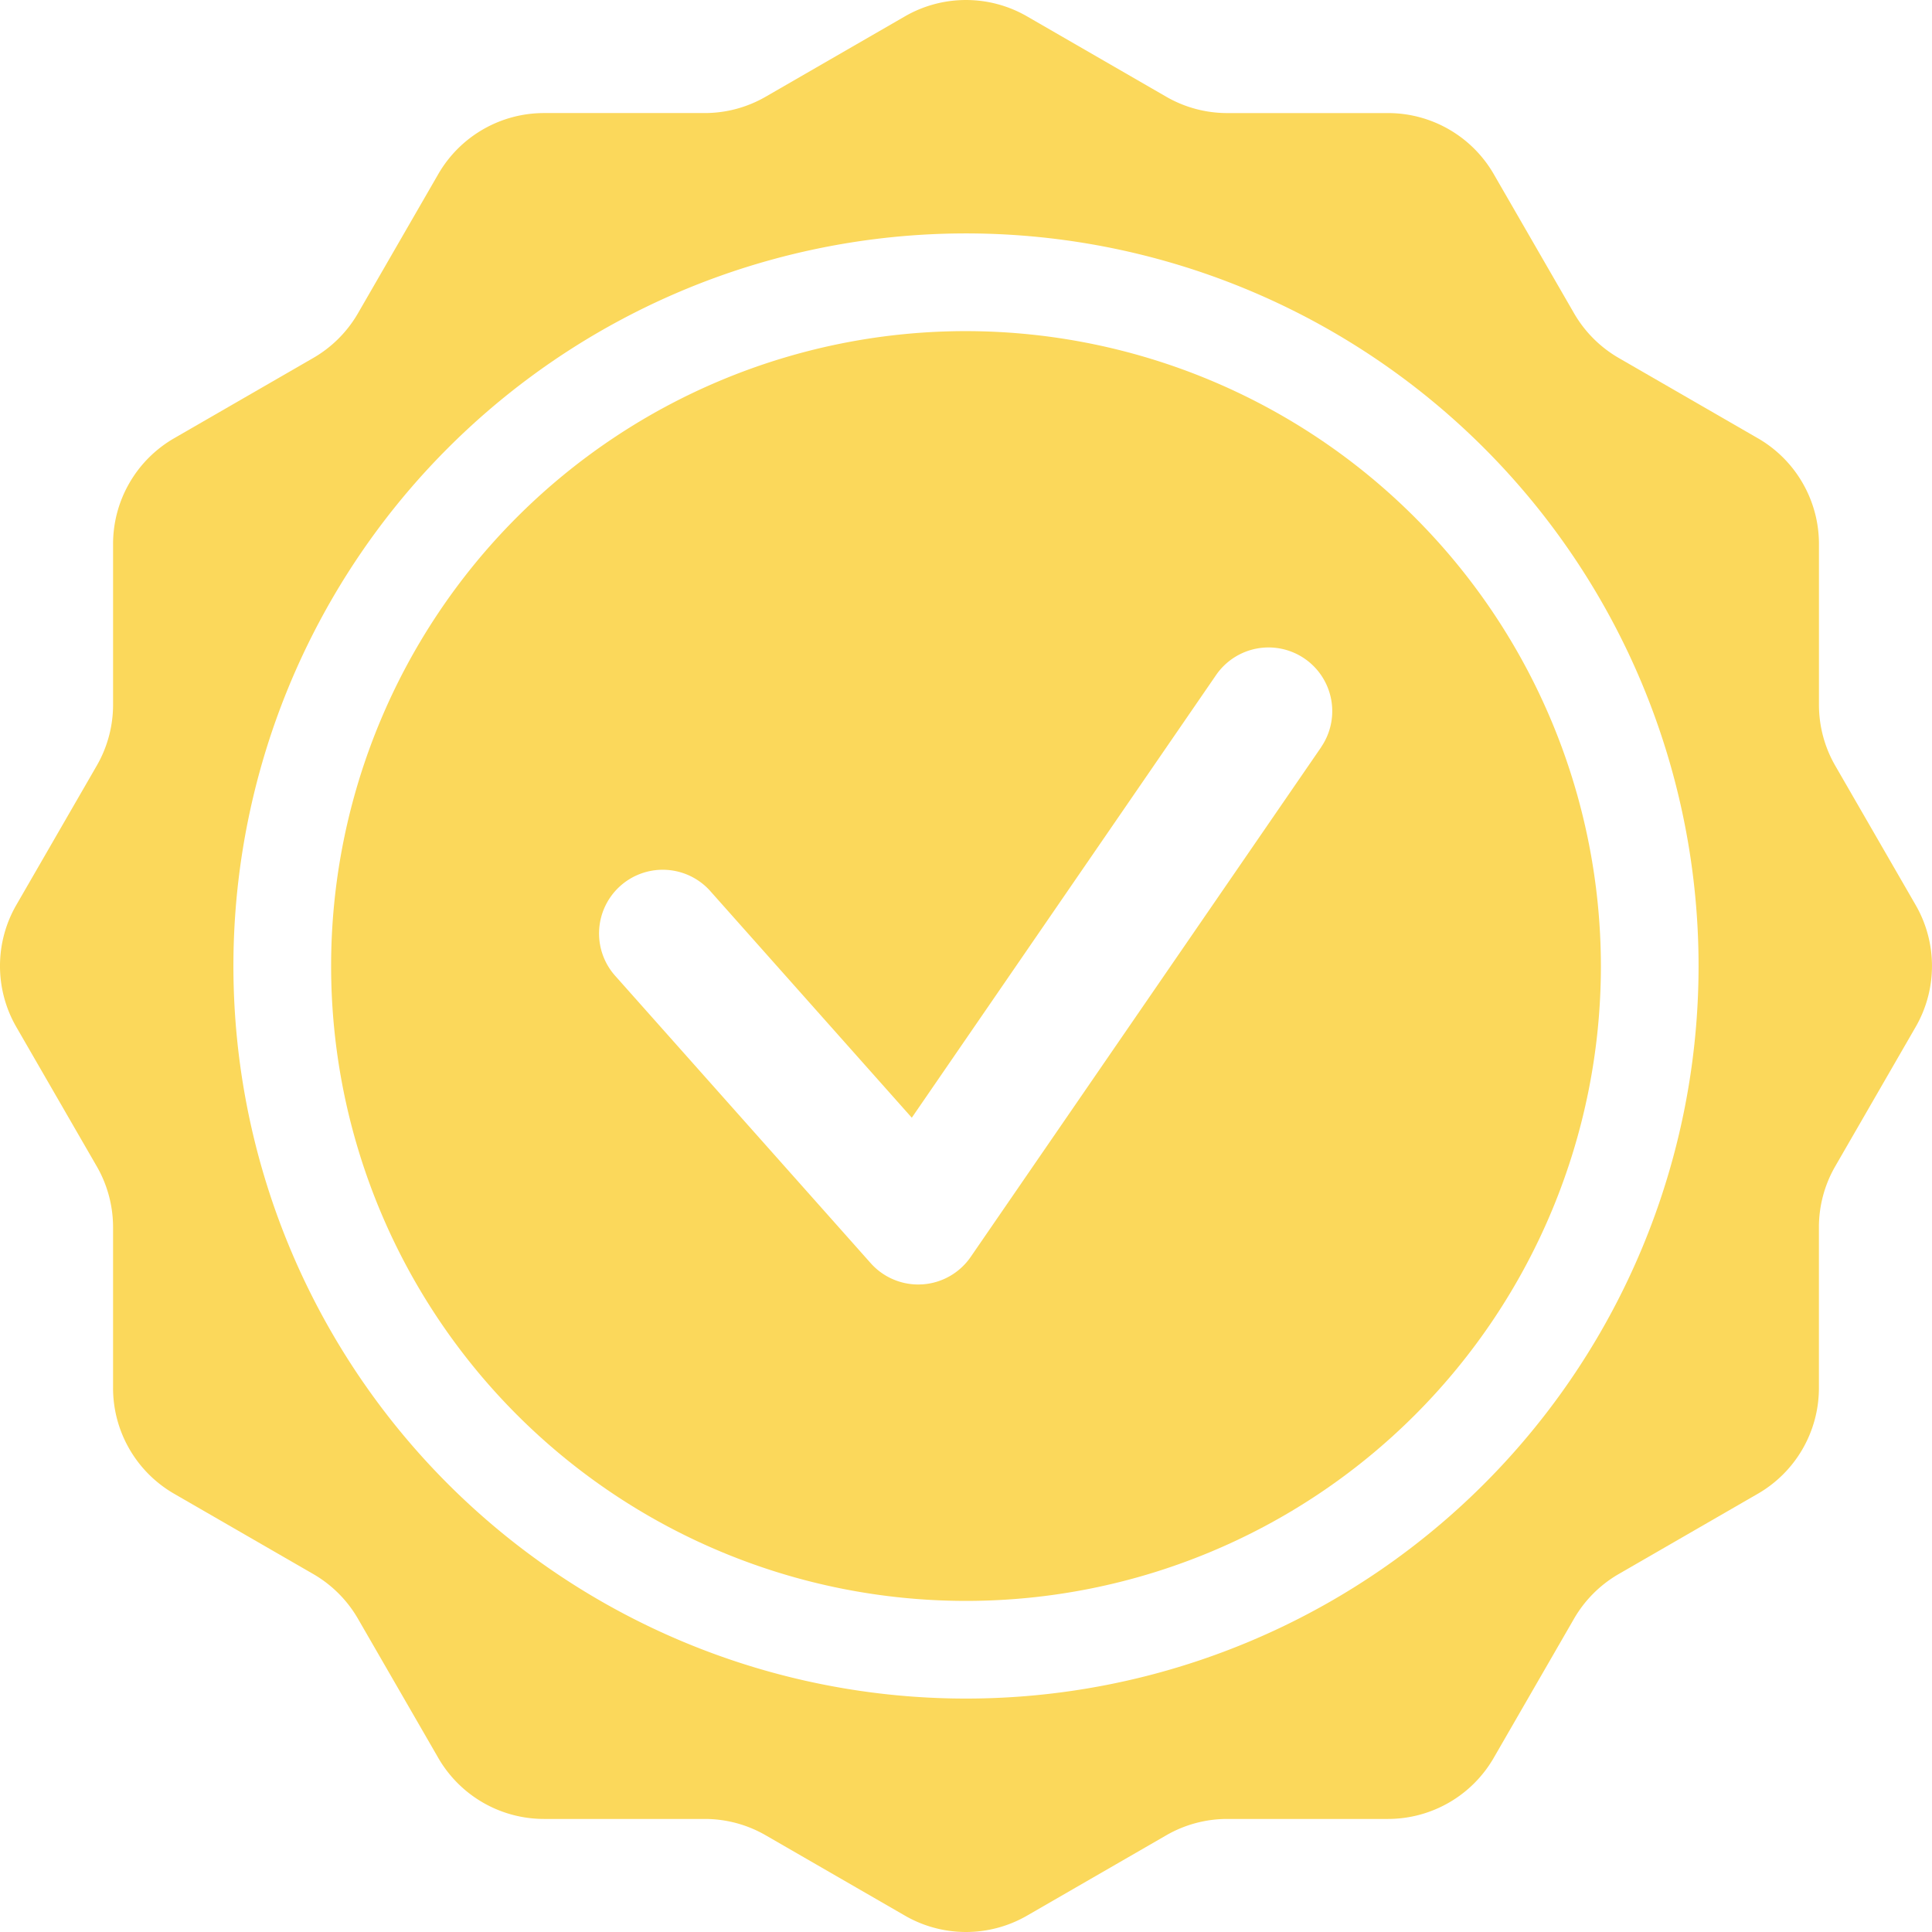
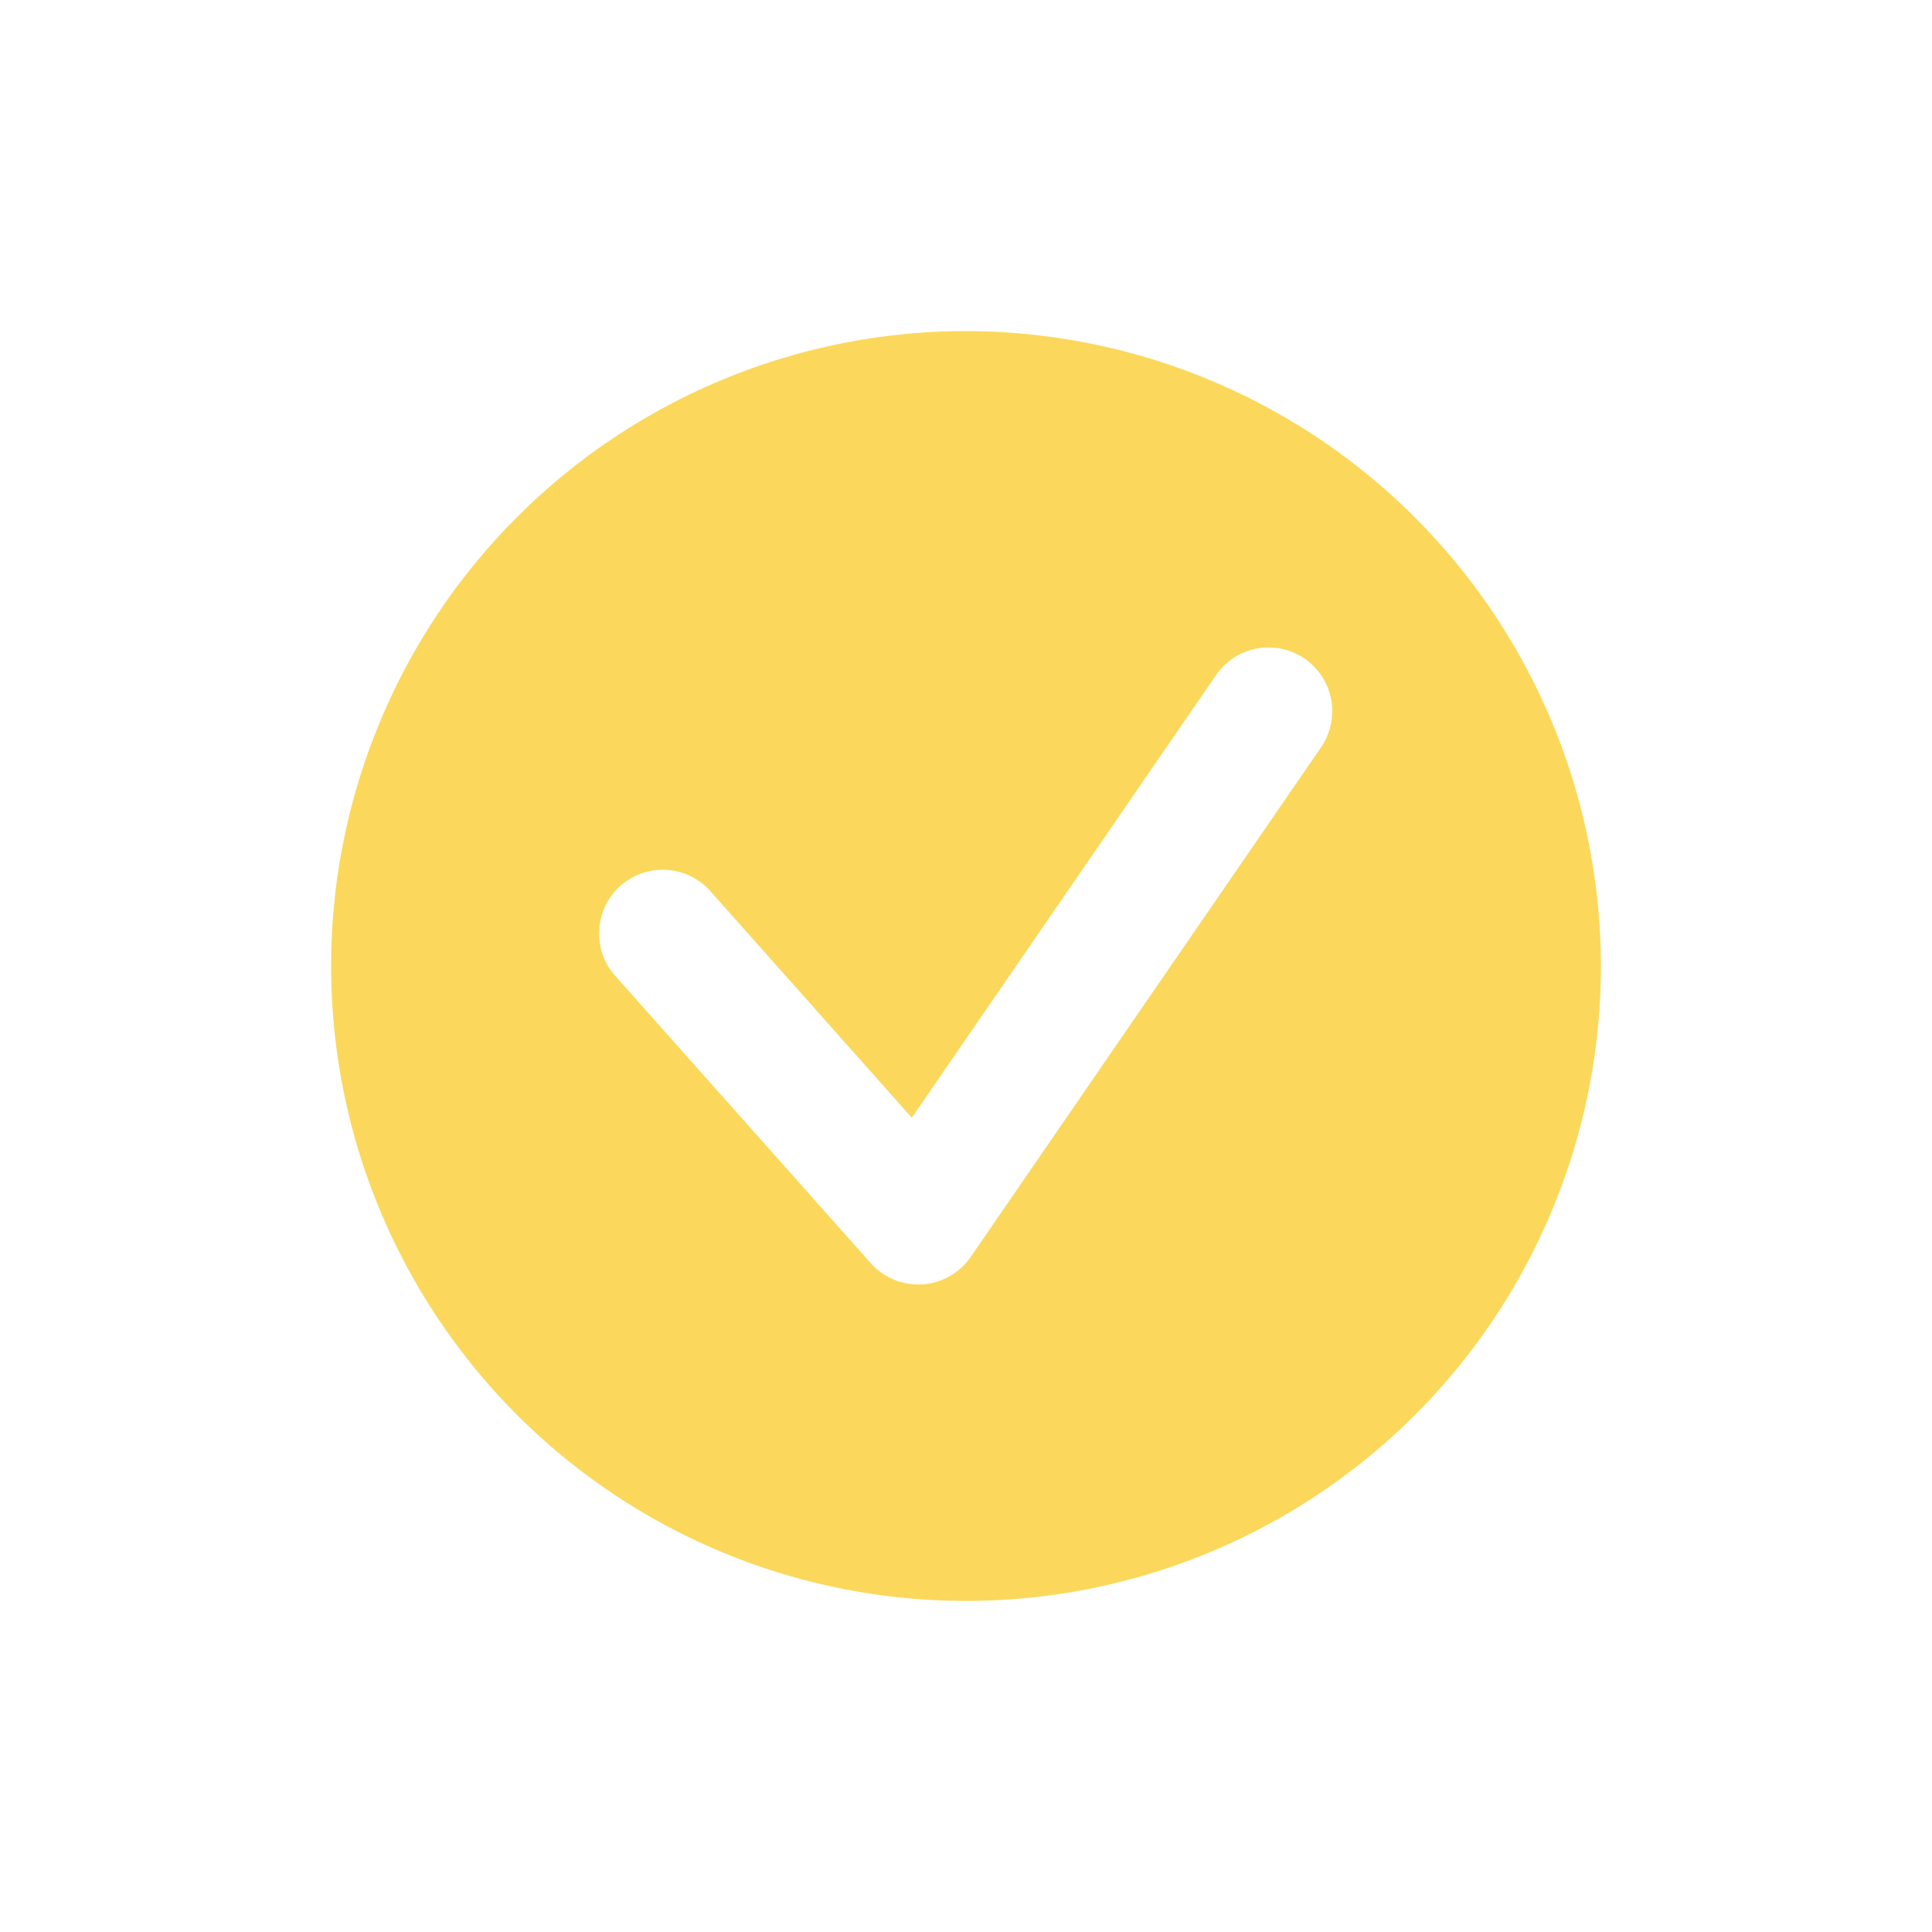
<svg xmlns="http://www.w3.org/2000/svg" viewBox="0 0 123.517 123.516" height="123.516" width="123.517">
  <g transform="translate(-10.44 -10.44)" id="noun-approved-1018765">
-     <path fill="#fbd85b" transform="translate(0 0)" d="M132.912,68.3l-5.136-8.9a7.8,7.8,0,0,1-1.046-3.9V45.222a7.806,7.806,0,0,0-3.9-6.76l-8.9-5.136a7.811,7.811,0,0,1-2.857-2.857l-5.136-8.9a7.806,7.806,0,0,0-6.76-3.9H88.9A7.8,7.8,0,0,1,85,16.624l-8.9-5.138a7.807,7.807,0,0,0-7.806,0l-8.9,5.136a7.8,7.8,0,0,1-3.9,1.046H45.222a7.806,7.806,0,0,0-6.76,3.9l-5.136,8.9a7.811,7.811,0,0,1-2.857,2.857l-8.9,5.136a7.806,7.806,0,0,0-3.9,6.76V55.495a7.8,7.8,0,0,1-1.046,3.9l-5.138,8.9a7.807,7.807,0,0,0,0,7.806L16.622,85a7.8,7.8,0,0,1,1.046,3.9V99.176a7.806,7.806,0,0,0,3.9,6.76l8.9,5.136a7.811,7.811,0,0,1,2.857,2.857l5.136,8.9a7.806,7.806,0,0,0,6.76,3.9H55.495a7.8,7.8,0,0,1,3.9,1.046l8.9,5.136a7.807,7.807,0,0,0,7.806,0l8.9-5.136a7.8,7.8,0,0,1,3.9-1.046H99.174a7.806,7.806,0,0,0,6.76-3.9l5.136-8.9a7.811,7.811,0,0,1,2.857-2.857l8.9-5.136a7.806,7.806,0,0,0,3.9-6.76V88.9a7.8,7.8,0,0,1,1.046-3.9l5.136-8.9A7.8,7.8,0,0,0,132.912,68.3ZM72.2,119.033A46.835,46.835,0,1,1,119.033,72.2,46.834,46.834,0,0,1,72.2,119.033Z" data-name="Path 90" id="Path_90" />
    <path fill="#fbd85b" transform="translate(7.609 7.609)" d="M64.59,24a40.59,40.59,0,1,0,40.59,40.59A40.637,40.637,0,0,0,64.59,24Zm22.7,26.608-22.4,32.58a4.07,4.07,0,0,1-3.1,1.756c-.086,0-.17.008-.253.008a4.073,4.073,0,0,1-3.044-1.368L42.2,65.26a4.072,4.072,0,1,1,6.087-5.409L61.124,74.289l19.453-28.3a4.072,4.072,0,0,1,6.711,4.615Z" data-name="Path 91" id="Path_91" />
  </g>
</svg>